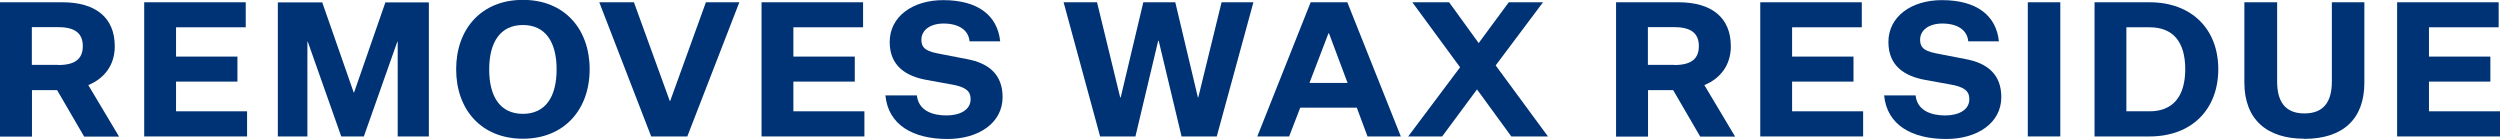
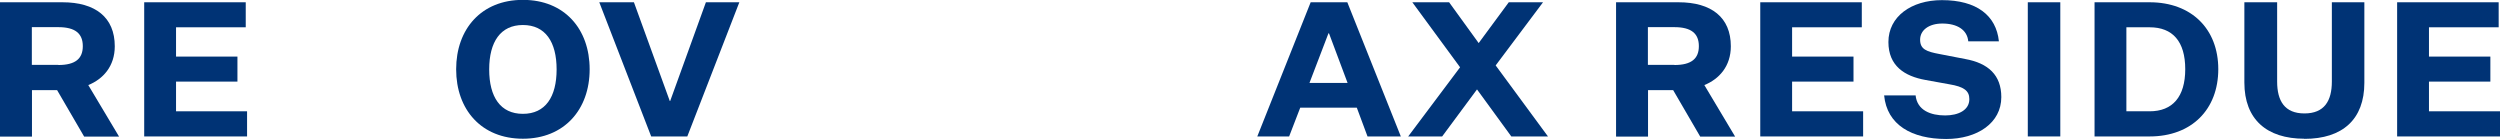
<svg xmlns="http://www.w3.org/2000/svg" id="Layer_2" data-name="Layer 2" viewBox="0 0 186.89 10.37">
  <defs>
    <style> .cls-1 { fill: #003375; } </style>
  </defs>
  <g id="Layer_1-2" data-name="Layer 1">
    <g>
      <path class="cls-1" d="M0,10.2V.17h4.67c2.45,0,3.91,1.12,3.91,3.29,0,1.49-.87,2.45-1.98,2.9l2.3,3.85h-2.61l-2.02-3.47h-1.88v3.47H0ZM4.36,4.86c1.28,0,1.83-.48,1.83-1.41s-.55-1.42-1.83-1.42h-1.98v2.82h1.98Z" />
      <path class="cls-1" d="M10.78,10.2V.17h7.59v1.87h-5.21v2.19h4.59v1.87h-4.59v2.22h5.31v1.88h-7.69Z" />
-       <path class="cls-1" d="M25.51,10.2l-2.5-7.08h-.03v7.08h-2.21V.18h3.32l2.35,6.73h.03L28.81.18h3.25v10.02h-2.33V3.12h-.03l-2.5,7.08h-1.69Z" />
      <path class="cls-1" d="M39.09,10.37c-3.11,0-4.99-2.18-4.99-5.19s1.88-5.19,4.99-5.19,4.99,2.18,4.99,5.19-1.9,5.19-4.99,5.19ZM39.09,1.87c-1.67,0-2.52,1.26-2.52,3.32s.84,3.32,2.52,3.32,2.52-1.26,2.52-3.32-.84-3.32-2.52-3.32Z" />
      <path class="cls-1" d="M44.8.17h2.59l2.68,7.38h.03L52.77.17h2.5l-3.89,10.03h-2.7L44.8.17Z" />
-       <path class="cls-1" d="M56.93,10.2V.17h7.59v1.87h-5.21v2.19h4.59v1.87h-4.59v2.22h5.31v1.88h-7.69Z" />
-       <path class="cls-1" d="M68.54,7.11c.11,1.15,1.15,1.52,2.21,1.52.98,0,1.81-.39,1.81-1.22,0-.63-.41-.93-1.5-1.11l-1.77-.32c-1.57-.28-2.78-1.05-2.78-2.84,0-1.9,1.71-3.13,4-3.13,2.59,0,4.06,1.14,4.26,3.08h-2.29c-.08-.87-.84-1.33-1.94-1.33-1,0-1.66.49-1.66,1.21s.49.89,1.45,1.07l1.91.37c1.74.31,2.71,1.21,2.71,2.85,0,1.94-1.8,3.13-4.12,3.13-2.57,0-4.43-1.05-4.64-3.26h2.35Z" />
-       <path class="cls-1" d="M86.61,3.05h-.03l-1.7,7.15h-2.64L79.51.17h2.5l1.73,7.11h.04l1.69-7.11h2.39l1.69,7.11h.03l1.74-7.11h2.38l-2.74,10.03h-2.63l-1.71-7.15Z" />
      <path class="cls-1" d="M101.44,8.05h-4.24l-.83,2.15h-2.38L97.98.17h2.74l4,10.03h-2.49l-.8-2.15ZM97.89,6.2h2.85l-1.39-3.71h-.04l-1.42,3.71Z" />
      <path class="cls-1" d="M110.41,6.69l-2.6,3.51h-2.54l3.88-5.17-3.57-4.86h2.75l2.21,3.05,2.25-3.05h2.56l-3.54,4.72,3.91,5.31h-2.74l-2.56-3.51Z" />
      <path class="cls-1" d="M120.81,10.2V.17h4.67c2.45,0,3.91,1.12,3.91,3.29,0,1.49-.87,2.45-1.98,2.9l2.3,3.85h-2.61l-2.02-3.47h-1.88v3.47h-2.38ZM125.17,4.86c1.28,0,1.83-.48,1.83-1.41s-.55-1.42-1.83-1.42h-1.98v2.82h1.98Z" />
      <path class="cls-1" d="M131.59,10.2V.17h7.59v1.87h-5.21v2.19h4.59v1.87h-4.59v2.22h5.31v1.88h-7.69Z" />
      <path class="cls-1" d="M143.2,7.11c.11,1.15,1.15,1.52,2.21,1.52.98,0,1.81-.39,1.81-1.22,0-.63-.41-.93-1.5-1.11l-1.77-.32c-1.57-.28-2.78-1.05-2.78-2.84,0-1.9,1.71-3.13,4-3.13,2.59,0,4.06,1.14,4.26,3.08h-2.29c-.08-.87-.84-1.33-1.94-1.33-1,0-1.66.49-1.66,1.21s.49.89,1.45,1.07l1.91.37c1.74.31,2.71,1.21,2.71,2.85,0,1.94-1.8,3.13-4.12,3.13-2.57,0-4.43-1.05-4.64-3.26h2.35Z" />
      <path class="cls-1" d="M151.59.17h2.43v10.03h-2.43V.17Z" />
      <path class="cls-1" d="M165.83,5.17c0,3.02-2,5.03-5.13,5.03h-4.12V.17h4.12c3.13,0,5.13,2,5.13,5ZM158.96,2.04v6.28h1.74c1.71,0,2.66-1.08,2.66-3.15s-.94-3.13-2.66-3.13h-1.74Z" />
      <path class="cls-1" d="M172.26,10.37c-2.81,0-4.48-1.45-4.48-4.2V.17h2.45v5.93c0,1.43.55,2.38,2.04,2.38s2.05-.94,2.05-2.38V.17h2.43v6.02c0,2.74-1.64,4.19-4.48,4.19Z" />
      <path class="cls-1" d="M179.2,10.2V.17h7.59v1.87h-5.21v2.19h4.59v1.87h-4.59v2.22h5.31v1.88h-7.69Z" />
    </g>
  </g>
</svg>